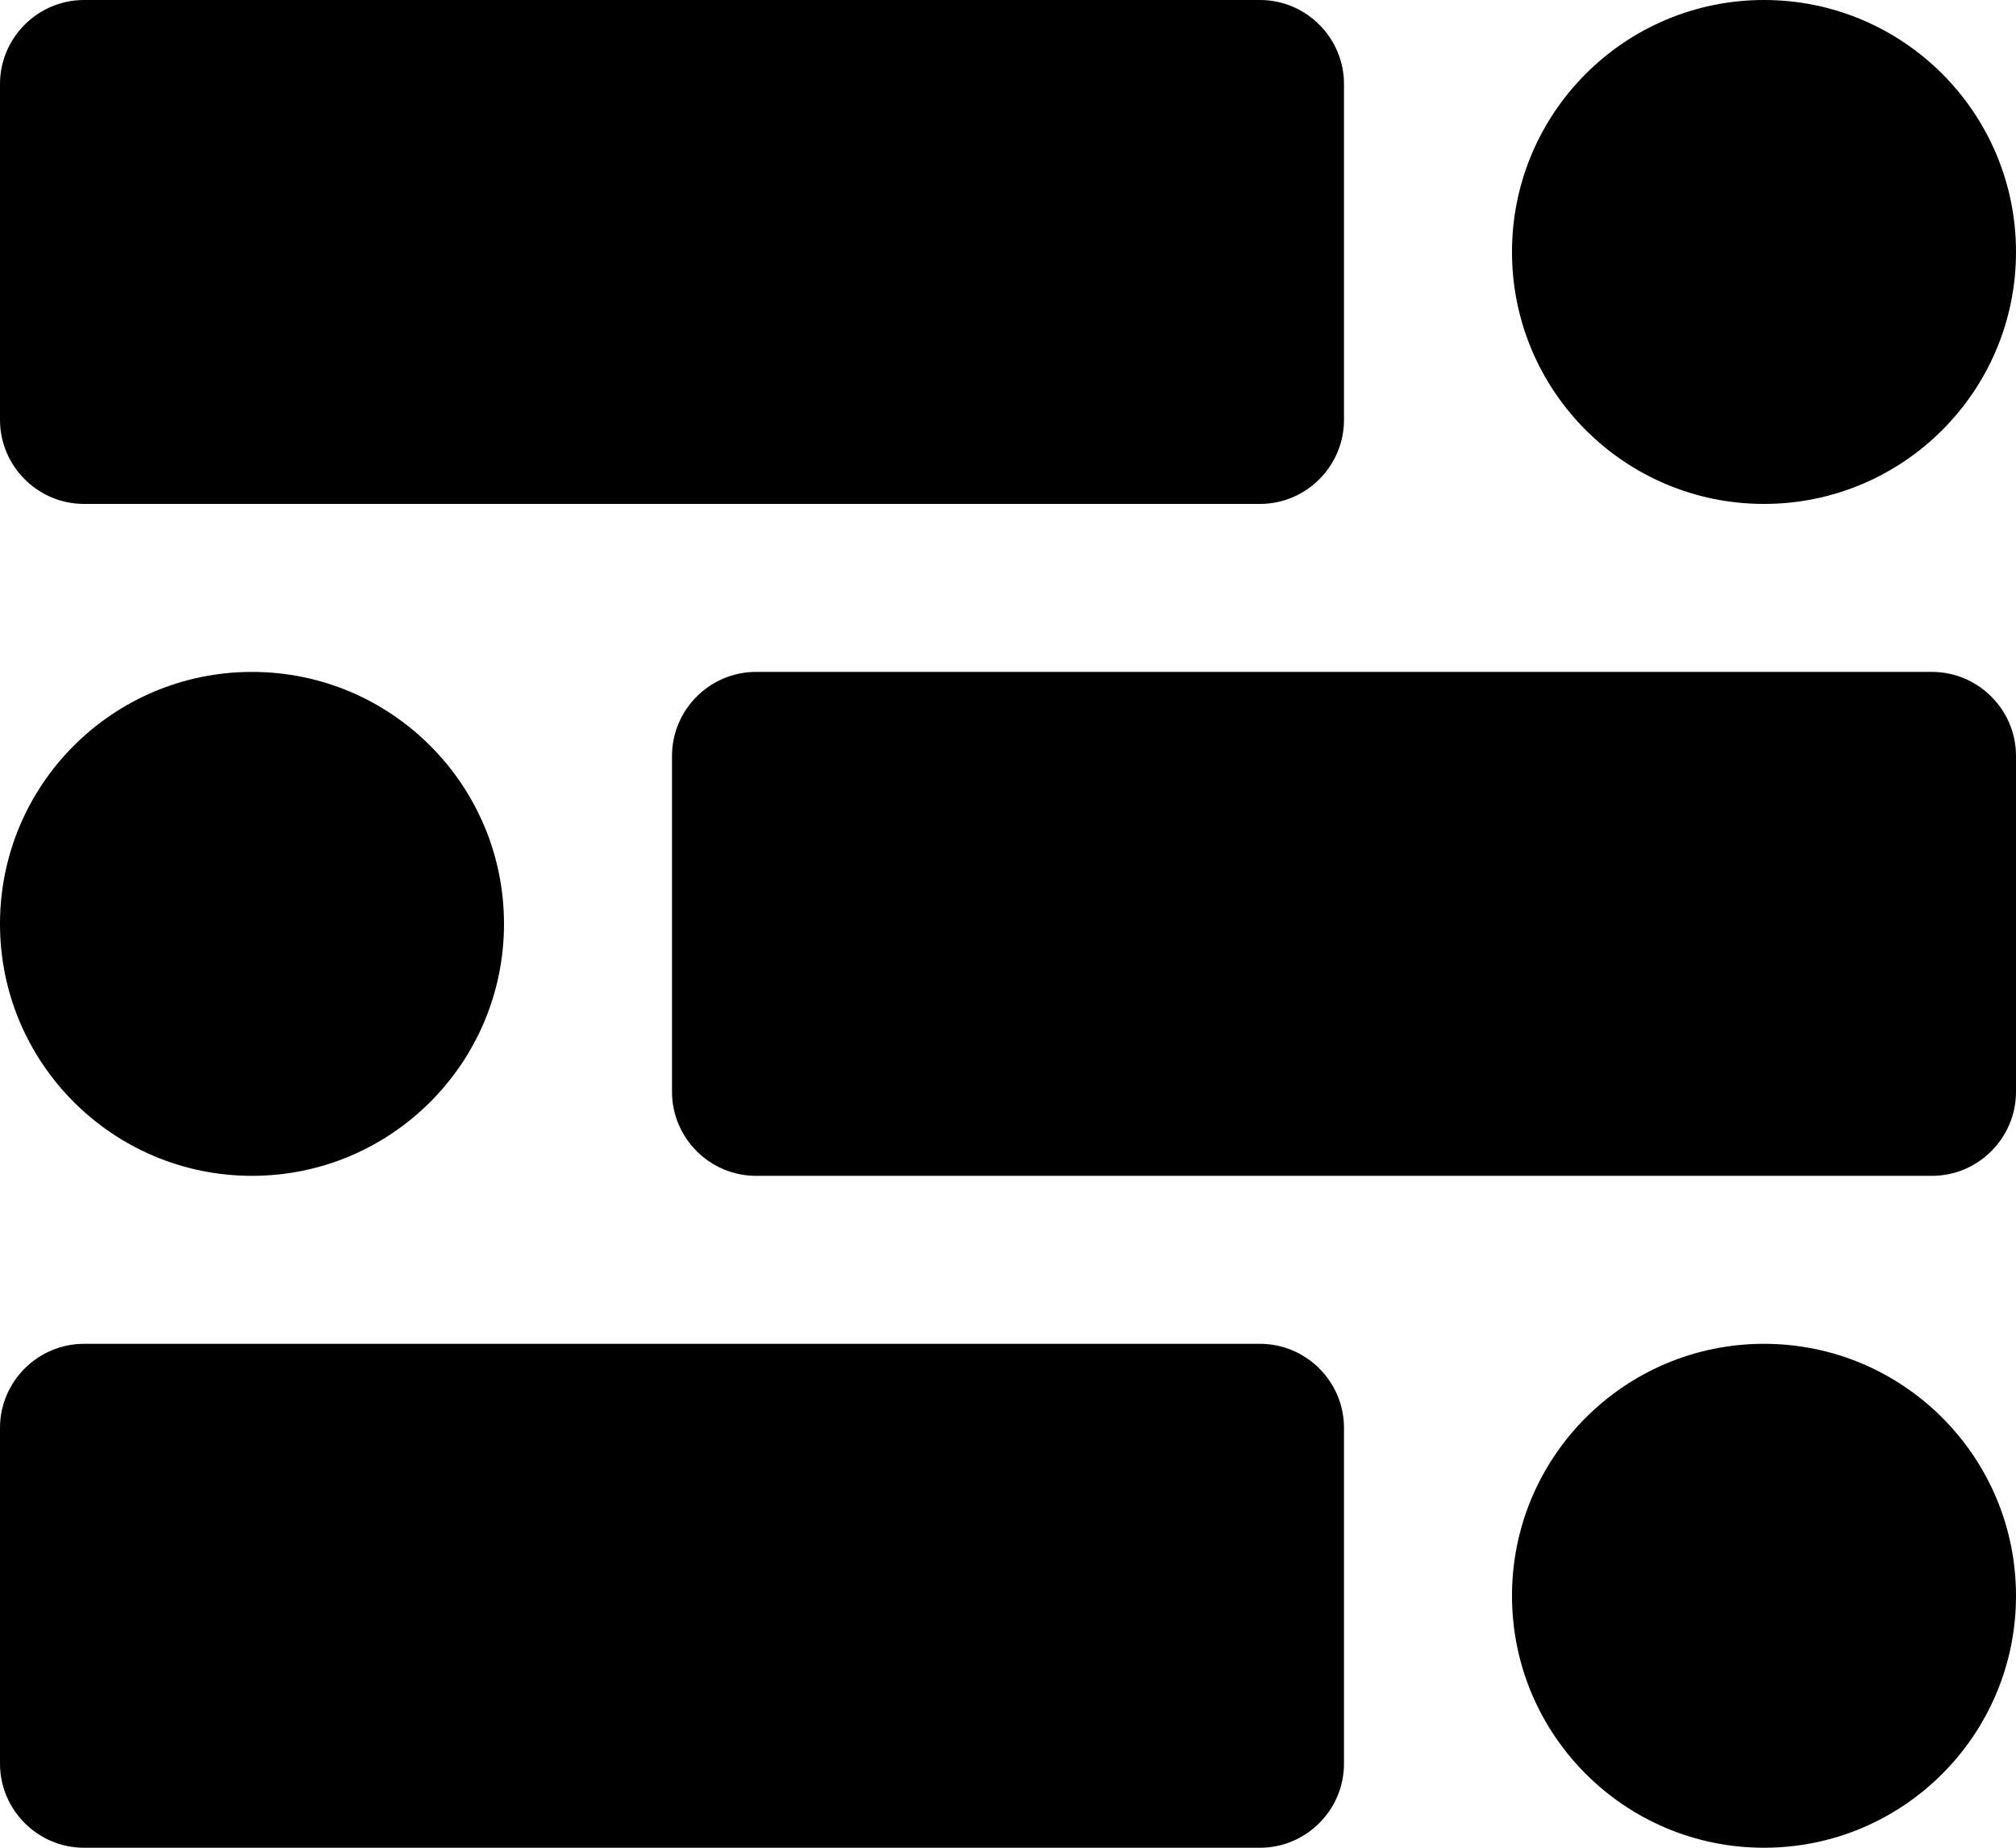
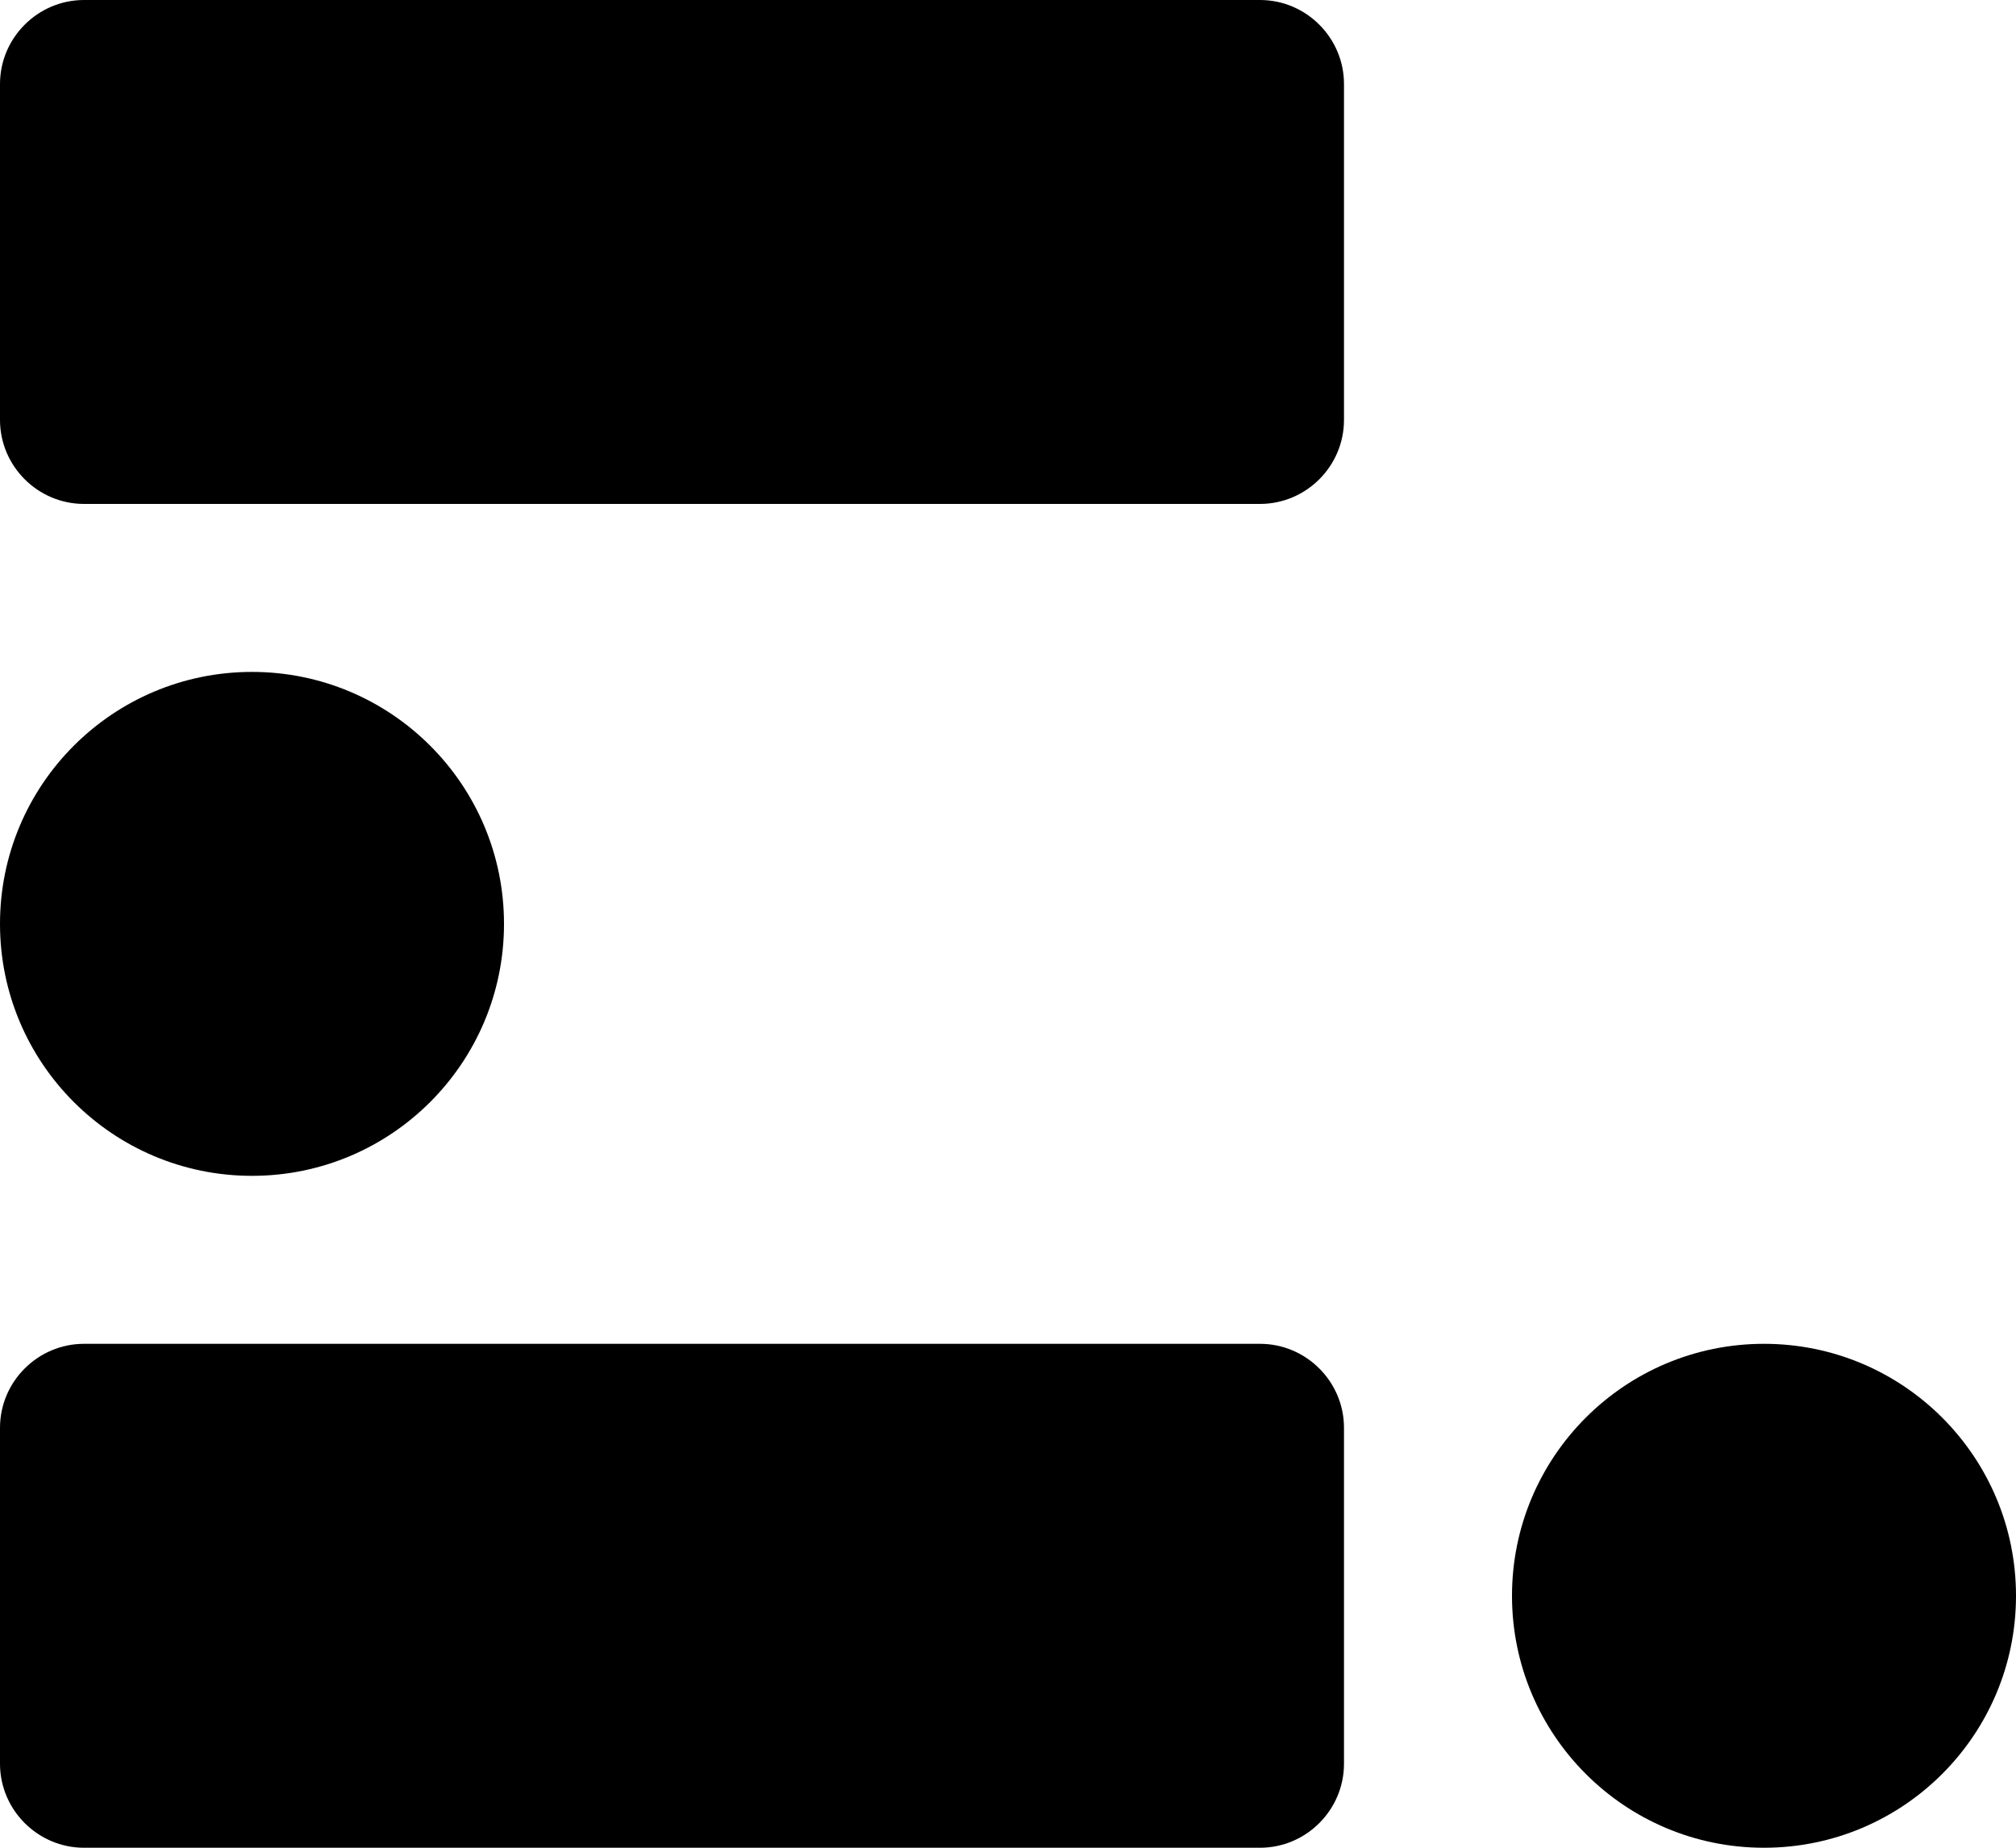
<svg xmlns="http://www.w3.org/2000/svg" fill="#000000" version="1.0" x="0px" y="0px" viewBox="10 13.333 80 73.334" enable-background="new 0 0 100 100" xml:space="preserve">
  <path d="M63.333,30c0,1.833-1.5,3.333-3.333,3.333H13.333C11.501,33.333,10,31.833,10,30V16.667c0-1.833,1.501-3.334,3.333-3.334H60  c1.833,0,3.333,1.501,3.333,3.334V30z" />
-   <circle cx="80" cy="23.333" r="10" />
-   <path d="M36.667,43.333c0-1.832,1.5-3.333,3.333-3.333h46.667C88.499,40,90,41.501,90,43.333v13.334C90,58.499,88.499,60,86.667,60  H40c-1.833,0-3.333-1.501-3.333-3.333V43.333z" />
  <circle cx="20" cy="50" r="10" />
  <path d="M63.333,83.333c0,1.833-1.5,3.334-3.333,3.334H13.333c-1.832,0-3.333-1.501-3.333-3.334V70c0-1.833,1.501-3.333,3.333-3.333  H60c1.833,0,3.333,1.5,3.333,3.333V83.333z" />
  <circle cx="80" cy="76.667" r="10" />
</svg>